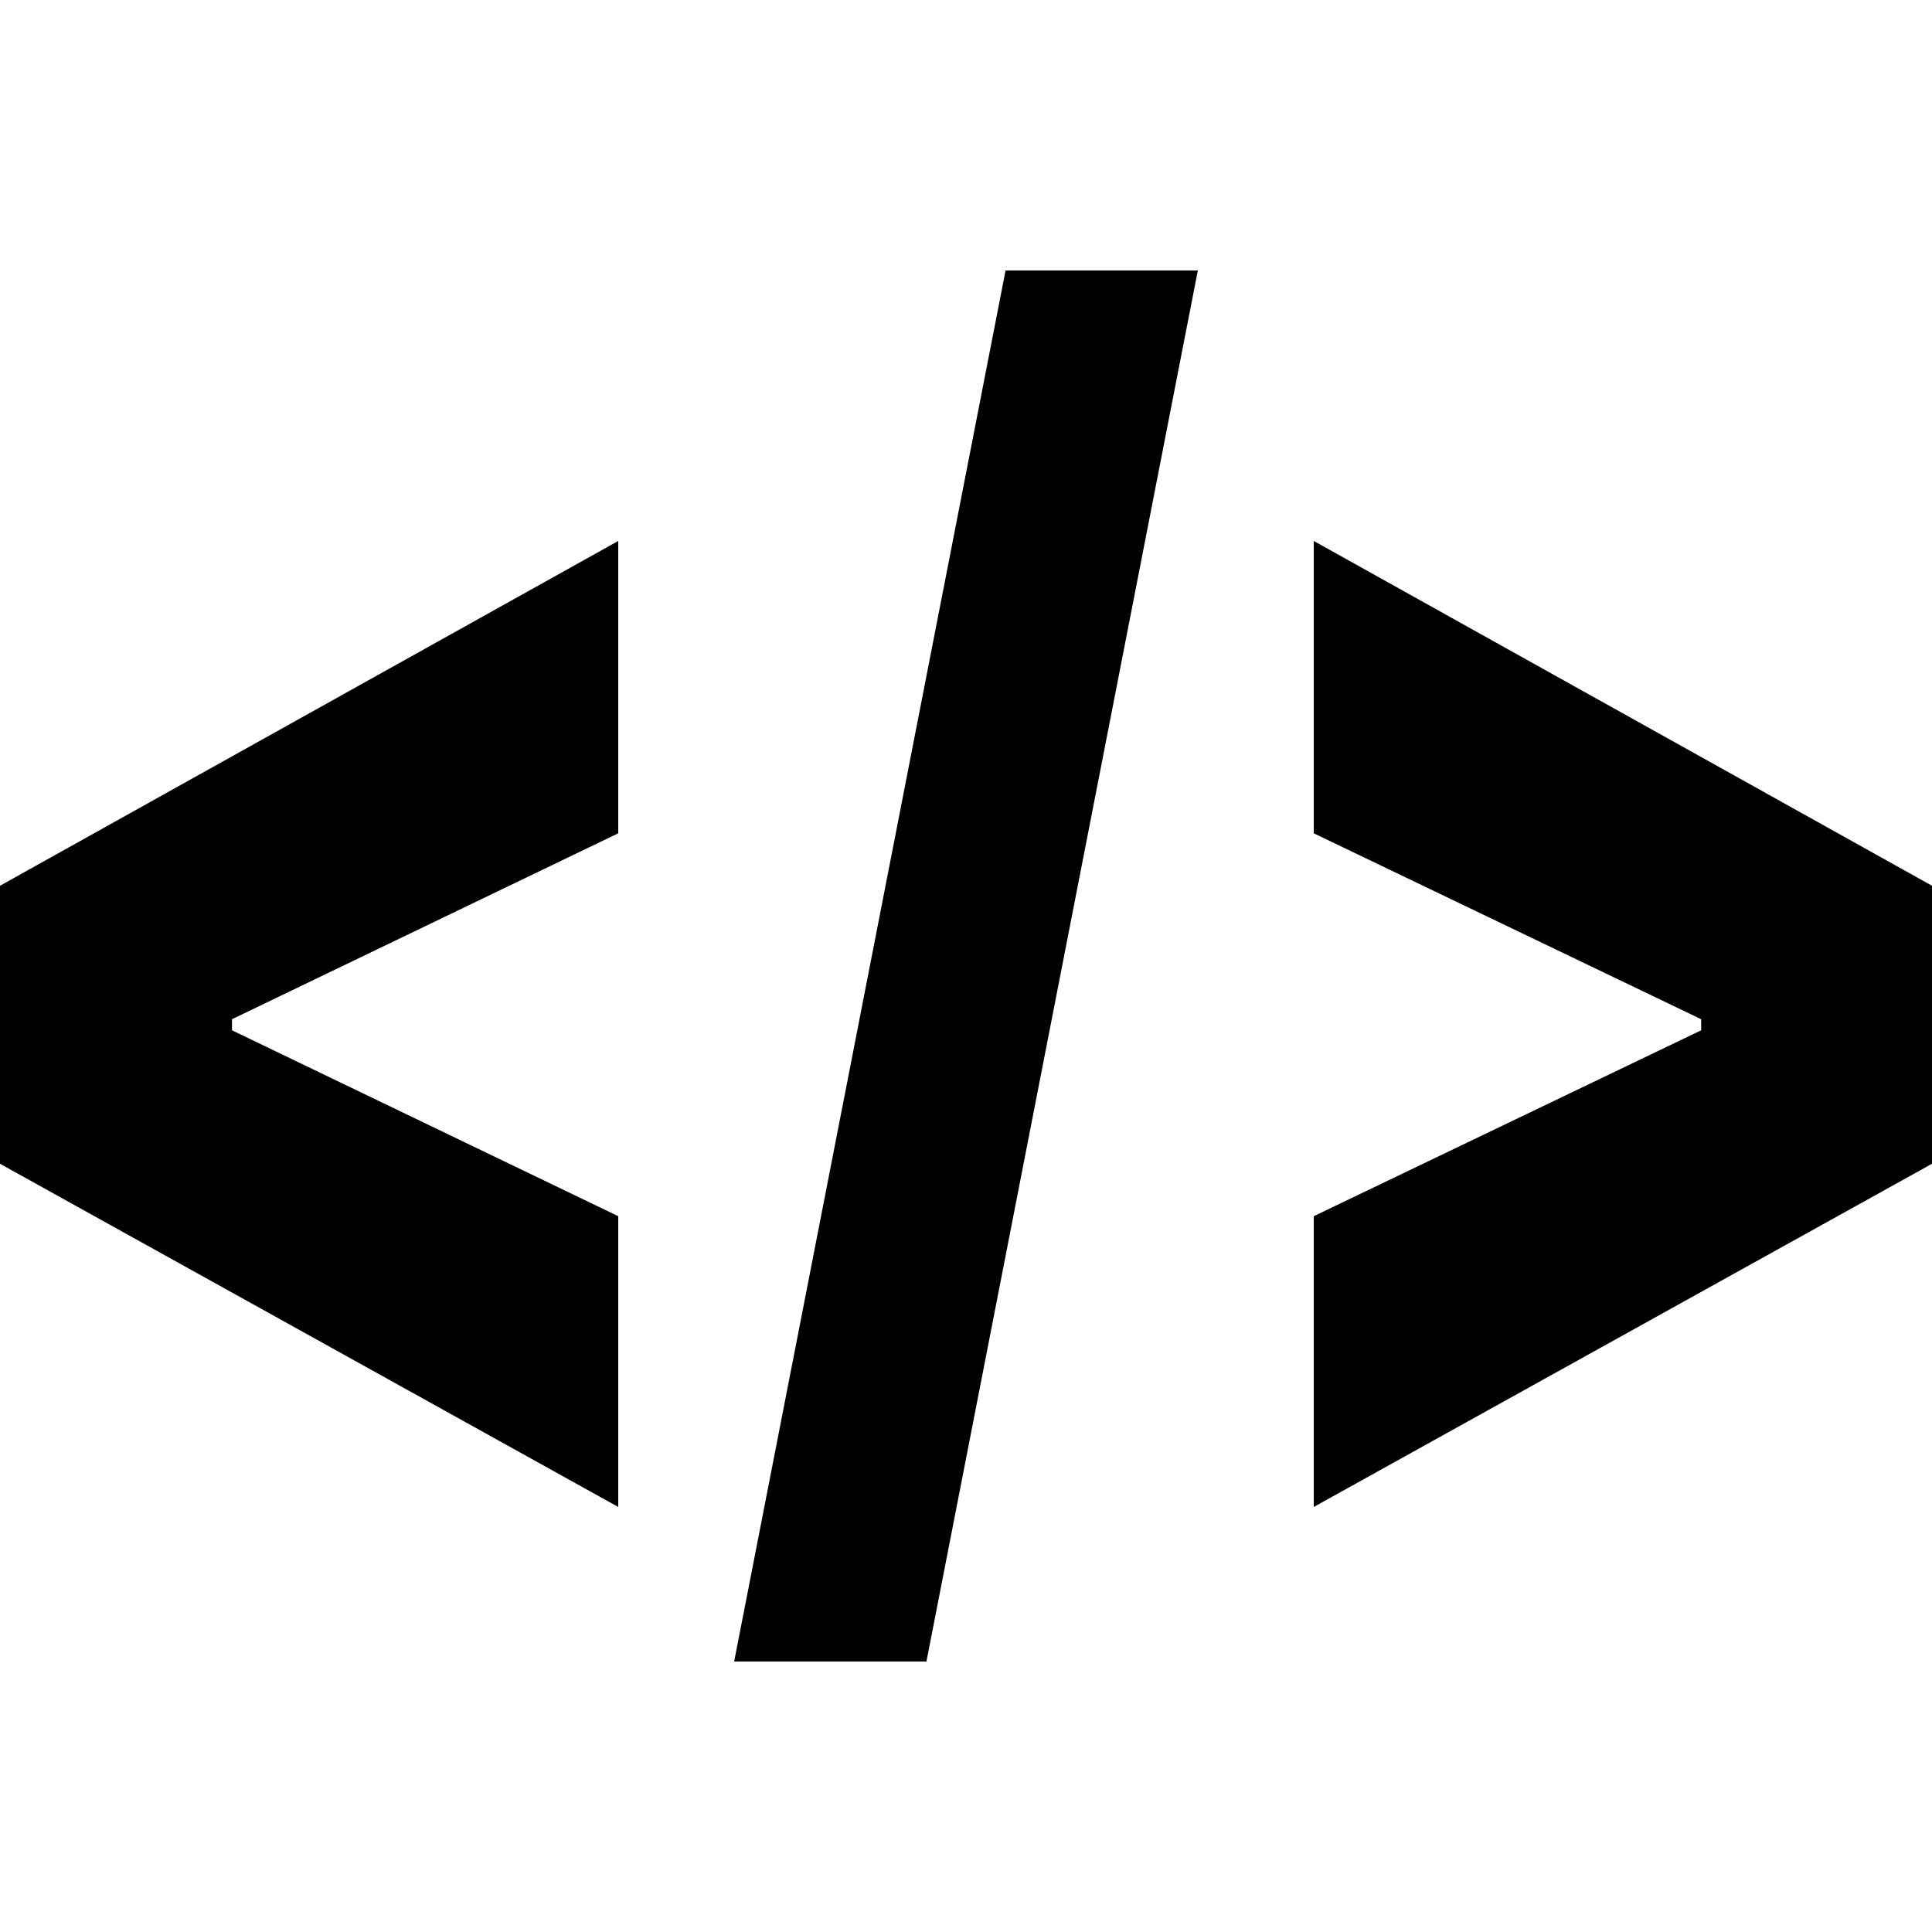
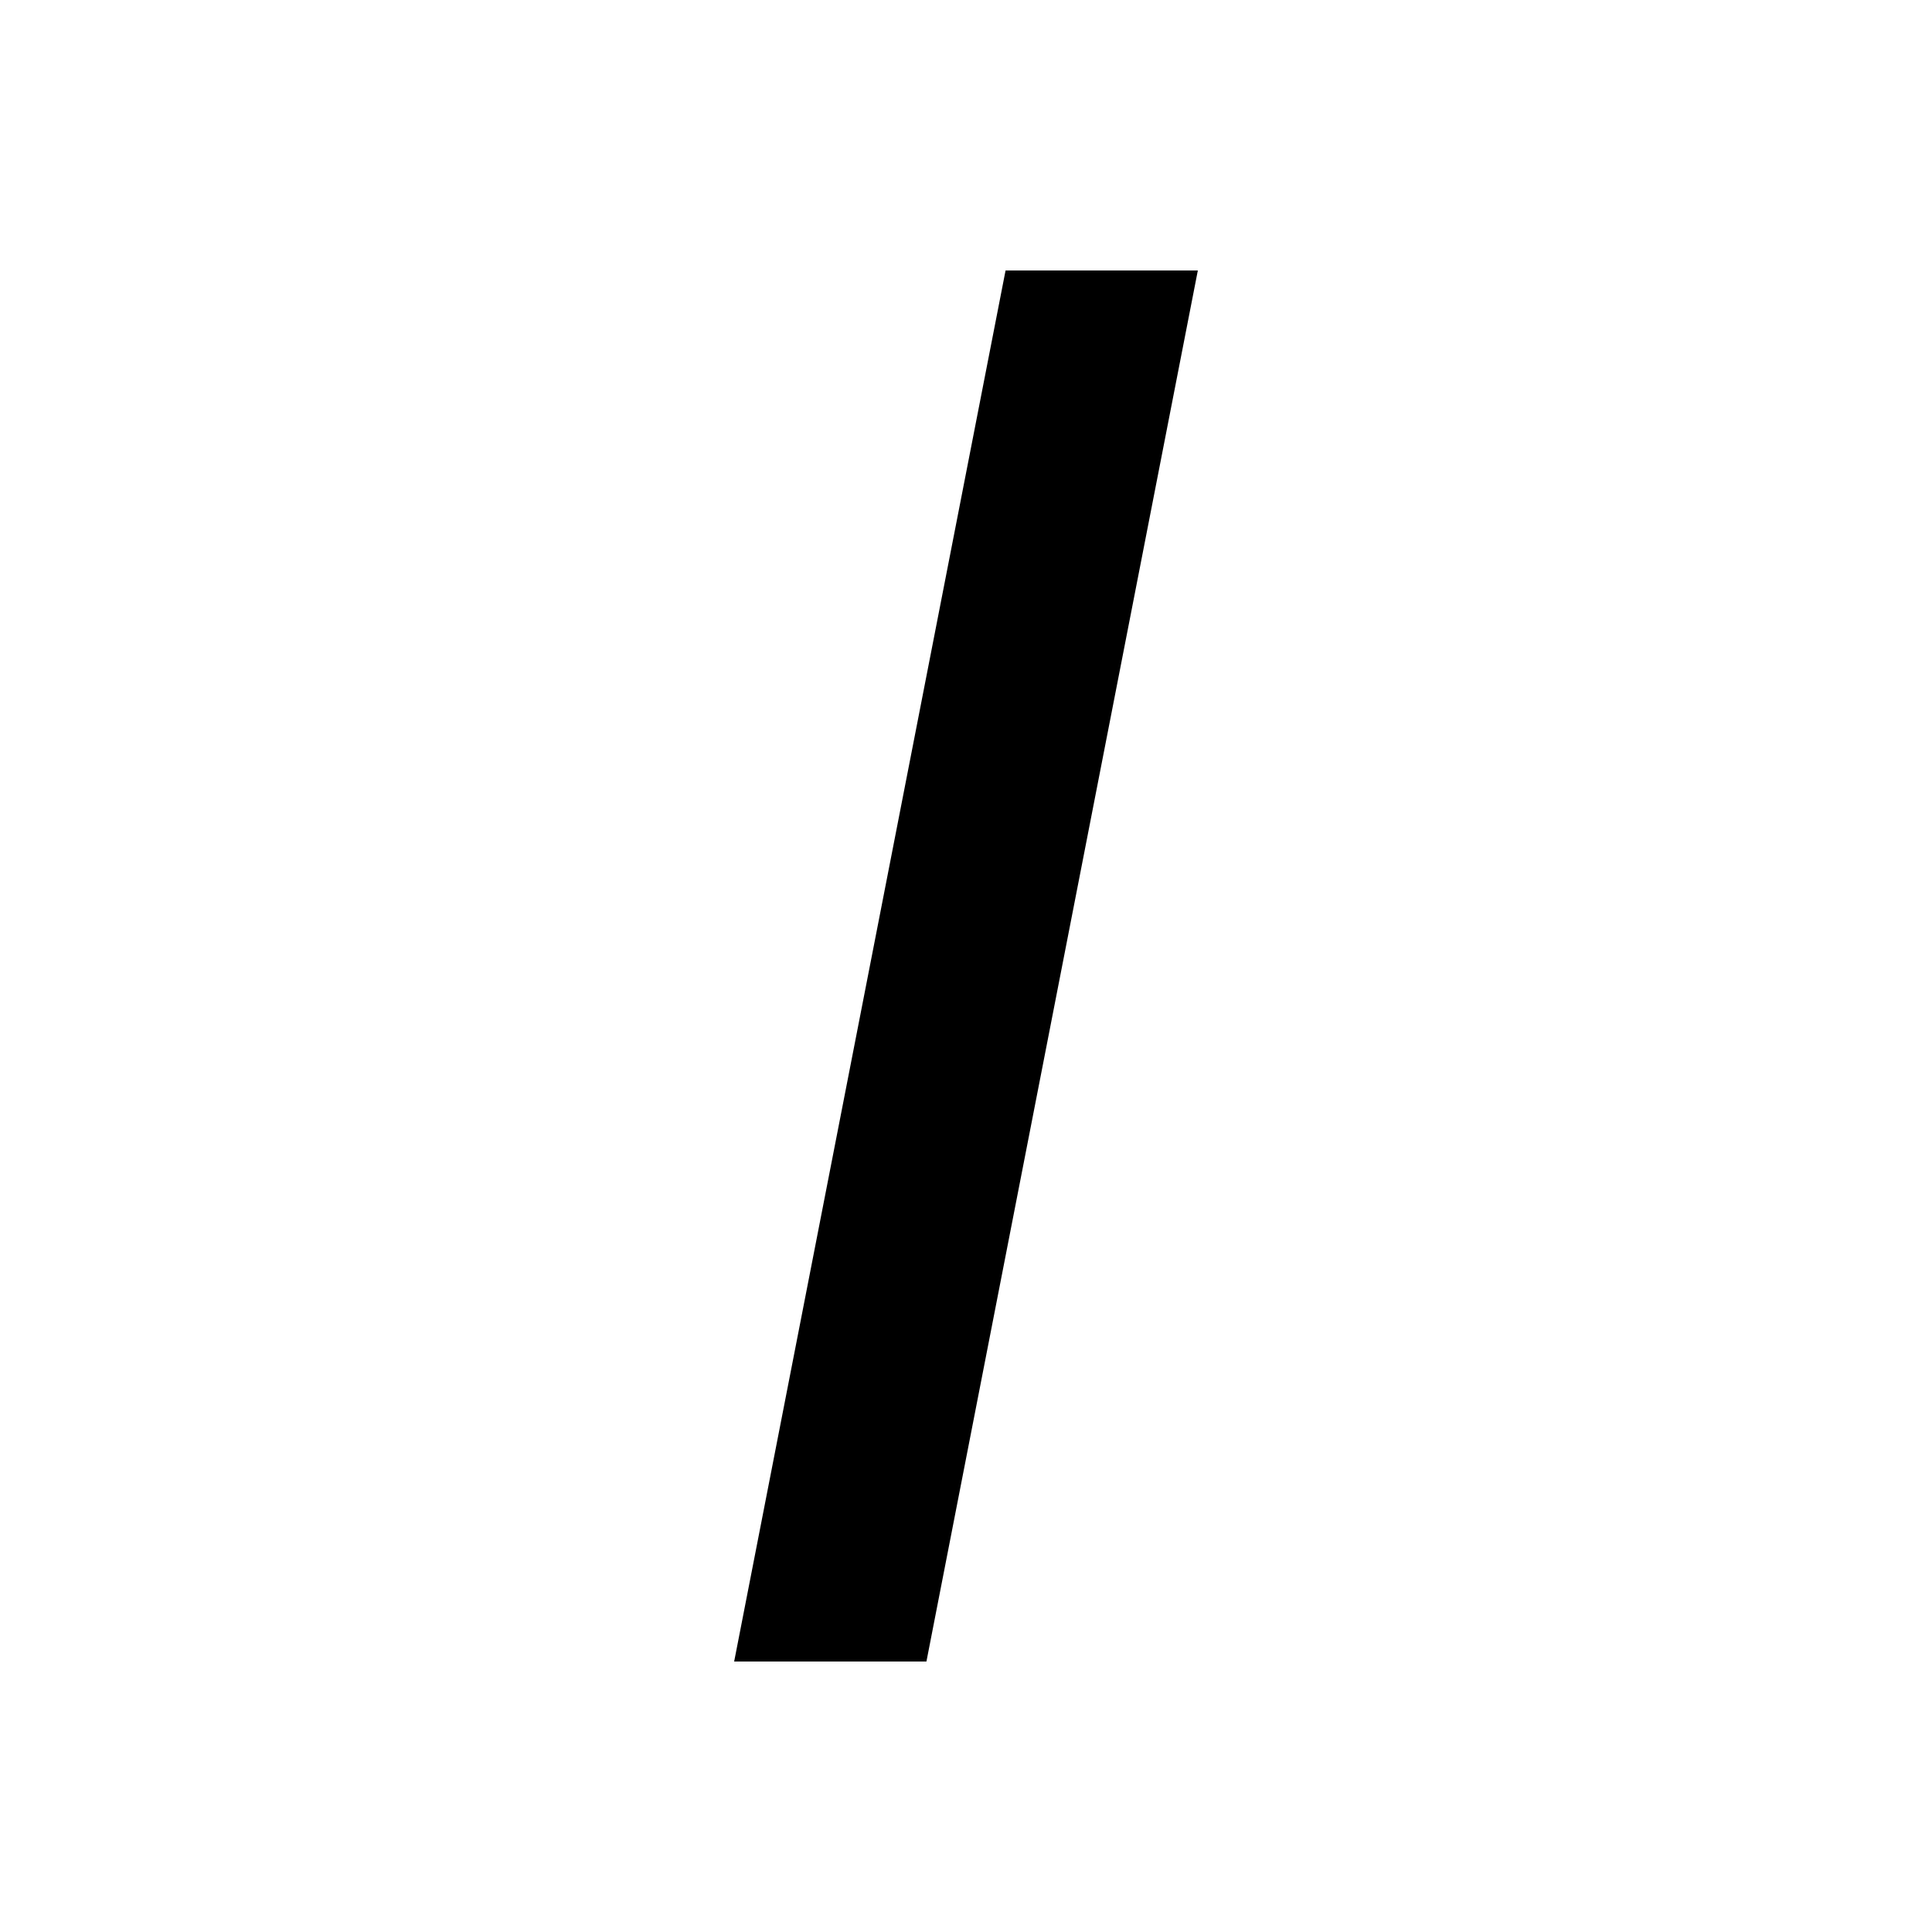
<svg xmlns="http://www.w3.org/2000/svg" width="50px" height="50px" viewBox="0 0 50 50" version="1.1">
  <g stroke="none" stroke-width="1" fill="none" fill-rule="evenodd">
-     <polygon fill="#000000" fill-rule="nonzero" points="0 30.118 0 22.923 16 14 16 21.566 6.004 26.377 6.004 26.664 16 31.475 16 39" />
    <polygon fill="#000000" fill-rule="nonzero" points="31 7 23.976 43 19 43 26.024 7" />
-     <polygon fill="#000000" fill-rule="nonzero" points="50 30.118 34 39 34 31.475 44.026 26.664 44.026 26.377 34 21.566 34 14 50 22.923" />
  </g>
  <style>
        polygon { fill: #000; }
        @media (prefers-color-scheme: dark) {
            polygon { fill: #FFF; }
        }
    </style>
</svg>